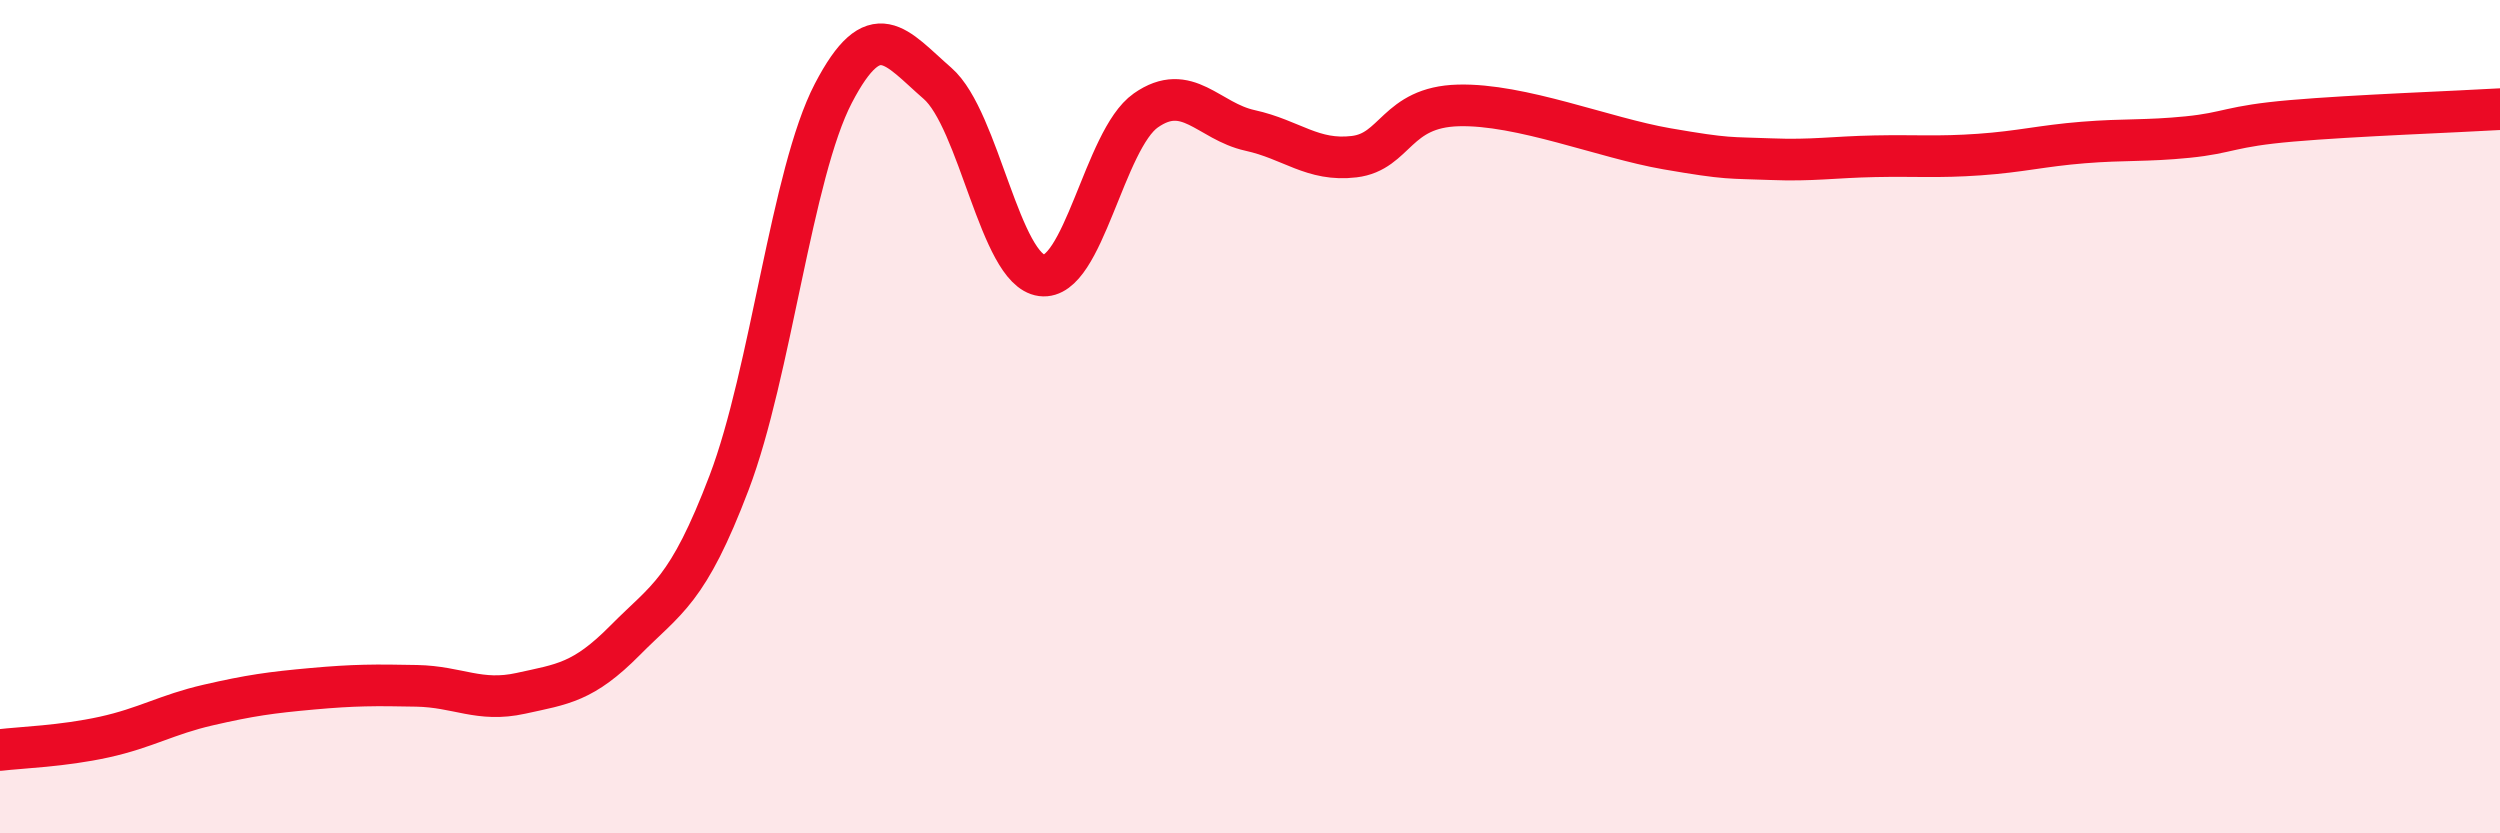
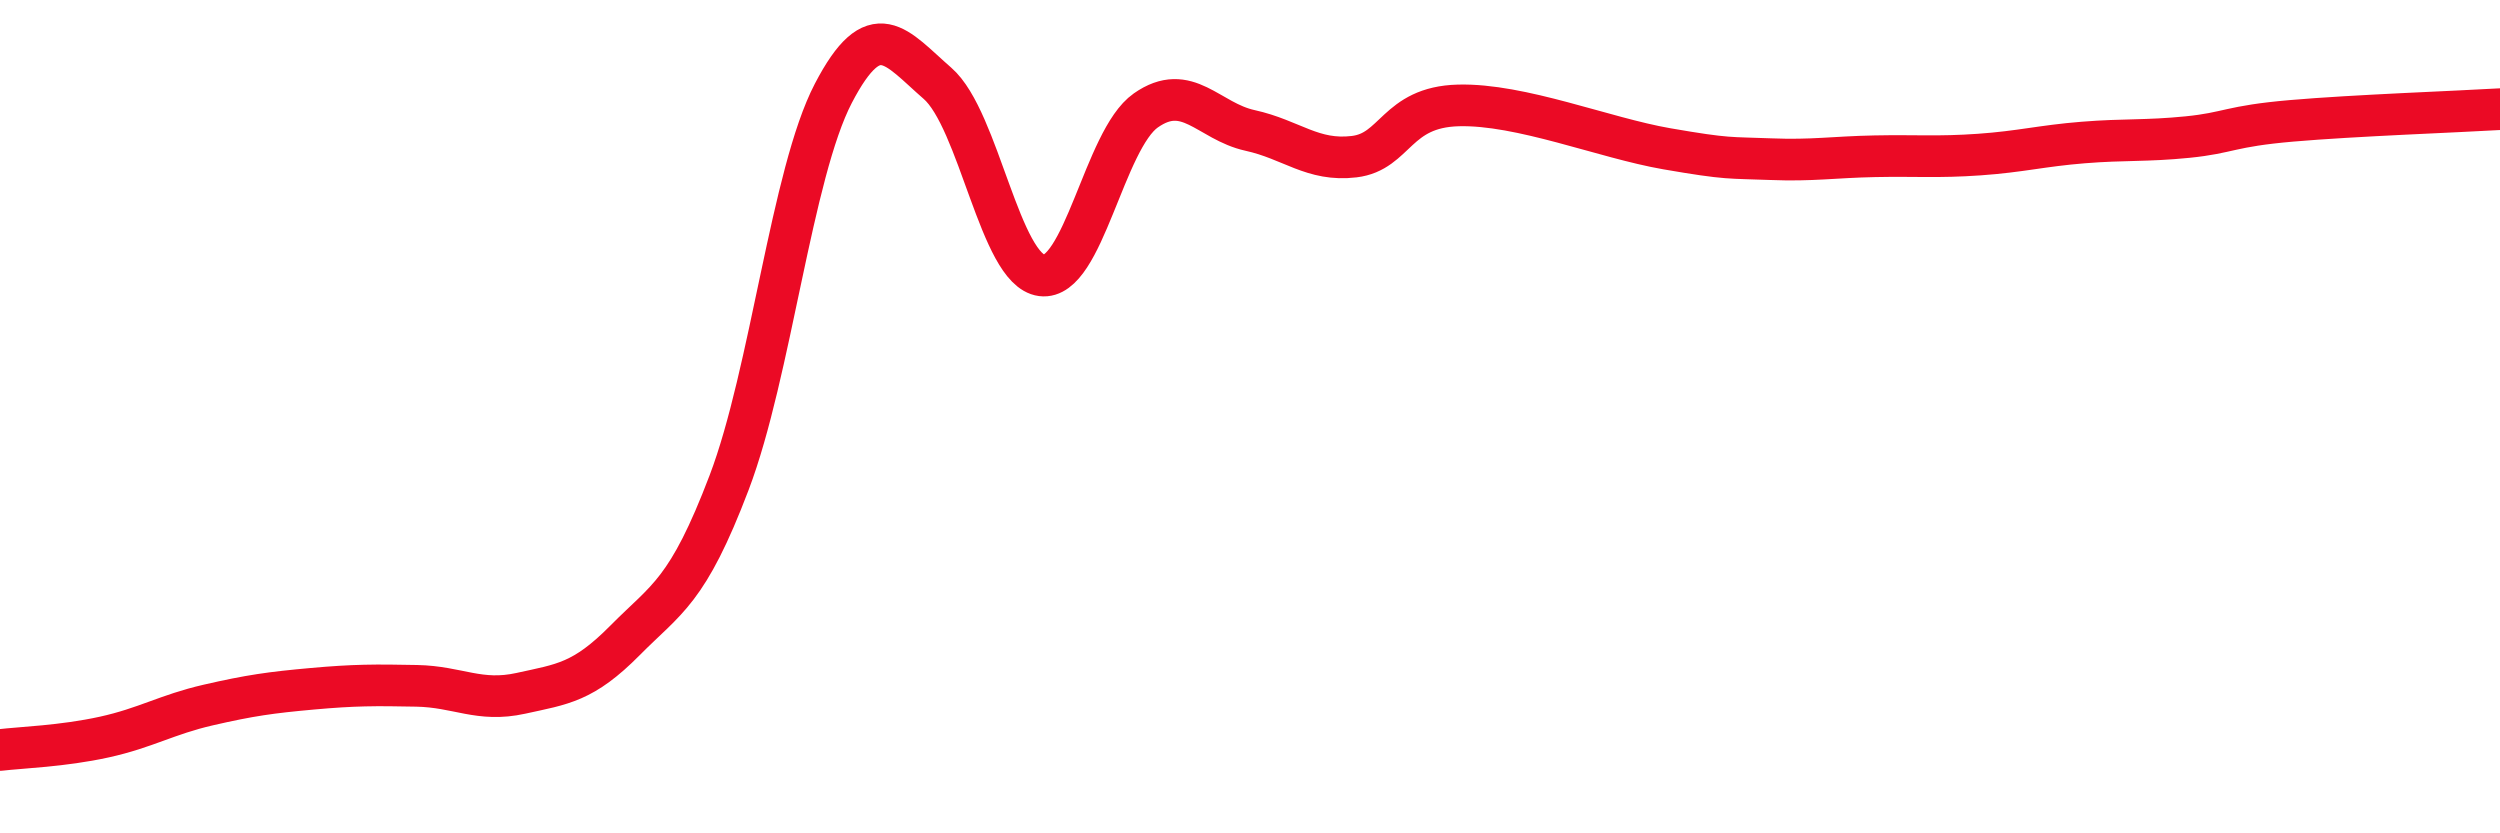
<svg xmlns="http://www.w3.org/2000/svg" width="60" height="20" viewBox="0 0 60 20">
-   <path d="M 0,18 C 0.5,17.94 1.5,17.91 2.5,17.69 C 3.5,17.47 4,17.15 5,16.92 C 6,16.69 6.5,16.62 7.5,16.53 C 8.5,16.44 9,16.44 10,16.46 C 11,16.48 11.5,16.86 12.5,16.64 C 13.5,16.42 14,16.38 15,15.37 C 16,14.36 16.5,14.21 17.5,11.58 C 18.5,8.95 19,4.16 20,2.24 C 21,0.32 21.5,1.13 22.5,2 C 23.5,2.87 24,6.48 25,6.61 C 26,6.74 26.5,3.35 27.5,2.65 C 28.5,1.95 29,2.91 30,3.13 C 31,3.35 31.5,3.88 32.5,3.76 C 33.5,3.64 33.5,2.57 35,2.53 C 36.5,2.49 38.5,3.31 40,3.57 C 41.5,3.83 41.5,3.78 42.5,3.82 C 43.5,3.86 44,3.77 45,3.75 C 46,3.73 46.5,3.78 47.5,3.71 C 48.5,3.64 49,3.5 50,3.42 C 51,3.34 51.5,3.39 52.5,3.29 C 53.5,3.19 53.5,3.03 55,2.9 C 56.5,2.77 59,2.68 60,2.62L60 20L0 20Z" fill="#EB0A25" opacity="0.1" stroke-linecap="round" stroke-linejoin="round" />
  <path d="M 0,18 C 0.5,17.94 1.5,17.91 2.5,17.69 C 3.5,17.47 4,17.15 5,16.92 C 6,16.69 6.5,16.62 7.5,16.53 C 8.5,16.44 9,16.44 10,16.46 C 11,16.48 11.5,16.86 12.5,16.64 C 13.5,16.42 14,16.38 15,15.37 C 16,14.36 16.5,14.21 17.5,11.58 C 18.5,8.95 19,4.16 20,2.24 C 21,0.32 21.5,1.13 22.5,2 C 23.5,2.87 24,6.48 25,6.61 C 26,6.74 26.5,3.35 27.5,2.65 C 28.5,1.95 29,2.91 30,3.13 C 31,3.35 31.5,3.88 32.5,3.76 C 33.5,3.64 33.5,2.57 35,2.53 C 36.5,2.49 38.5,3.31 40,3.57 C 41.5,3.83 41.5,3.78 42.5,3.82 C 43.5,3.86 44,3.77 45,3.75 C 46,3.73 46.5,3.78 47.5,3.71 C 48.5,3.64 49,3.5 50,3.42 C 51,3.34 51.5,3.39 52.5,3.29 C 53.5,3.19 53.5,3.03 55,2.9 C 56.5,2.77 59,2.68 60,2.62" stroke="#EB0A25" stroke-width="1" fill="none" stroke-linecap="round" stroke-linejoin="round" />
</svg>